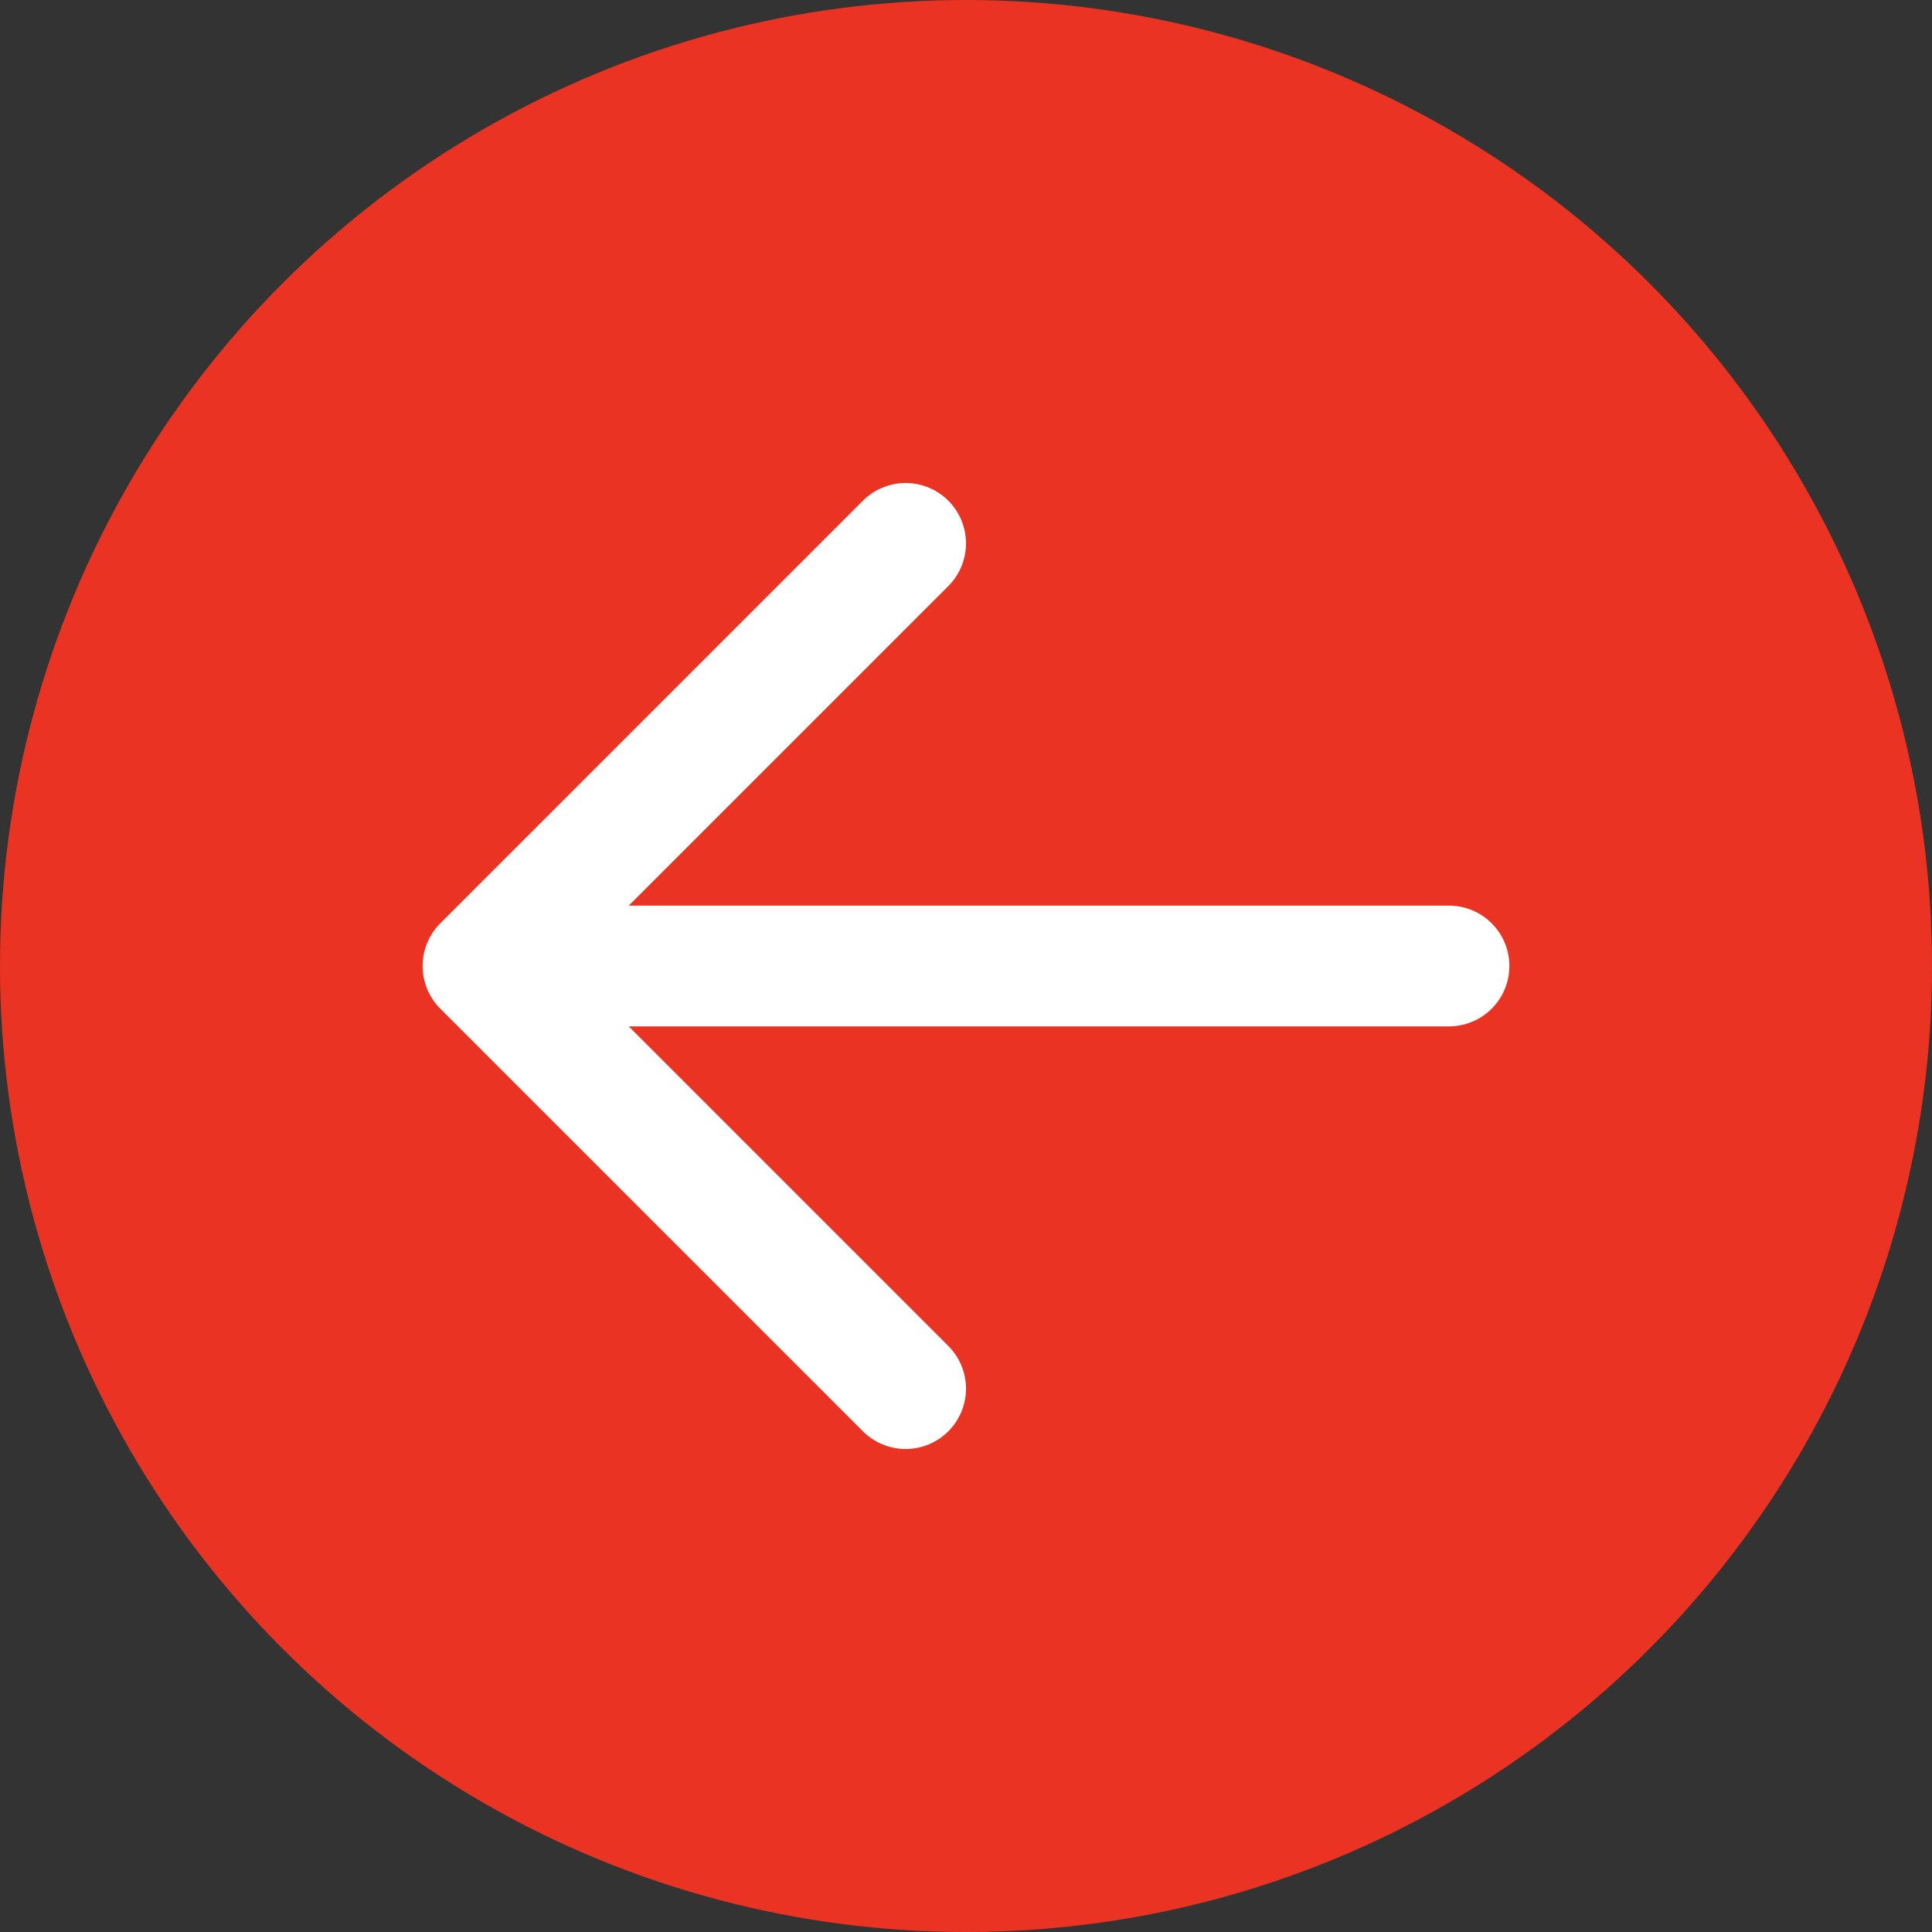
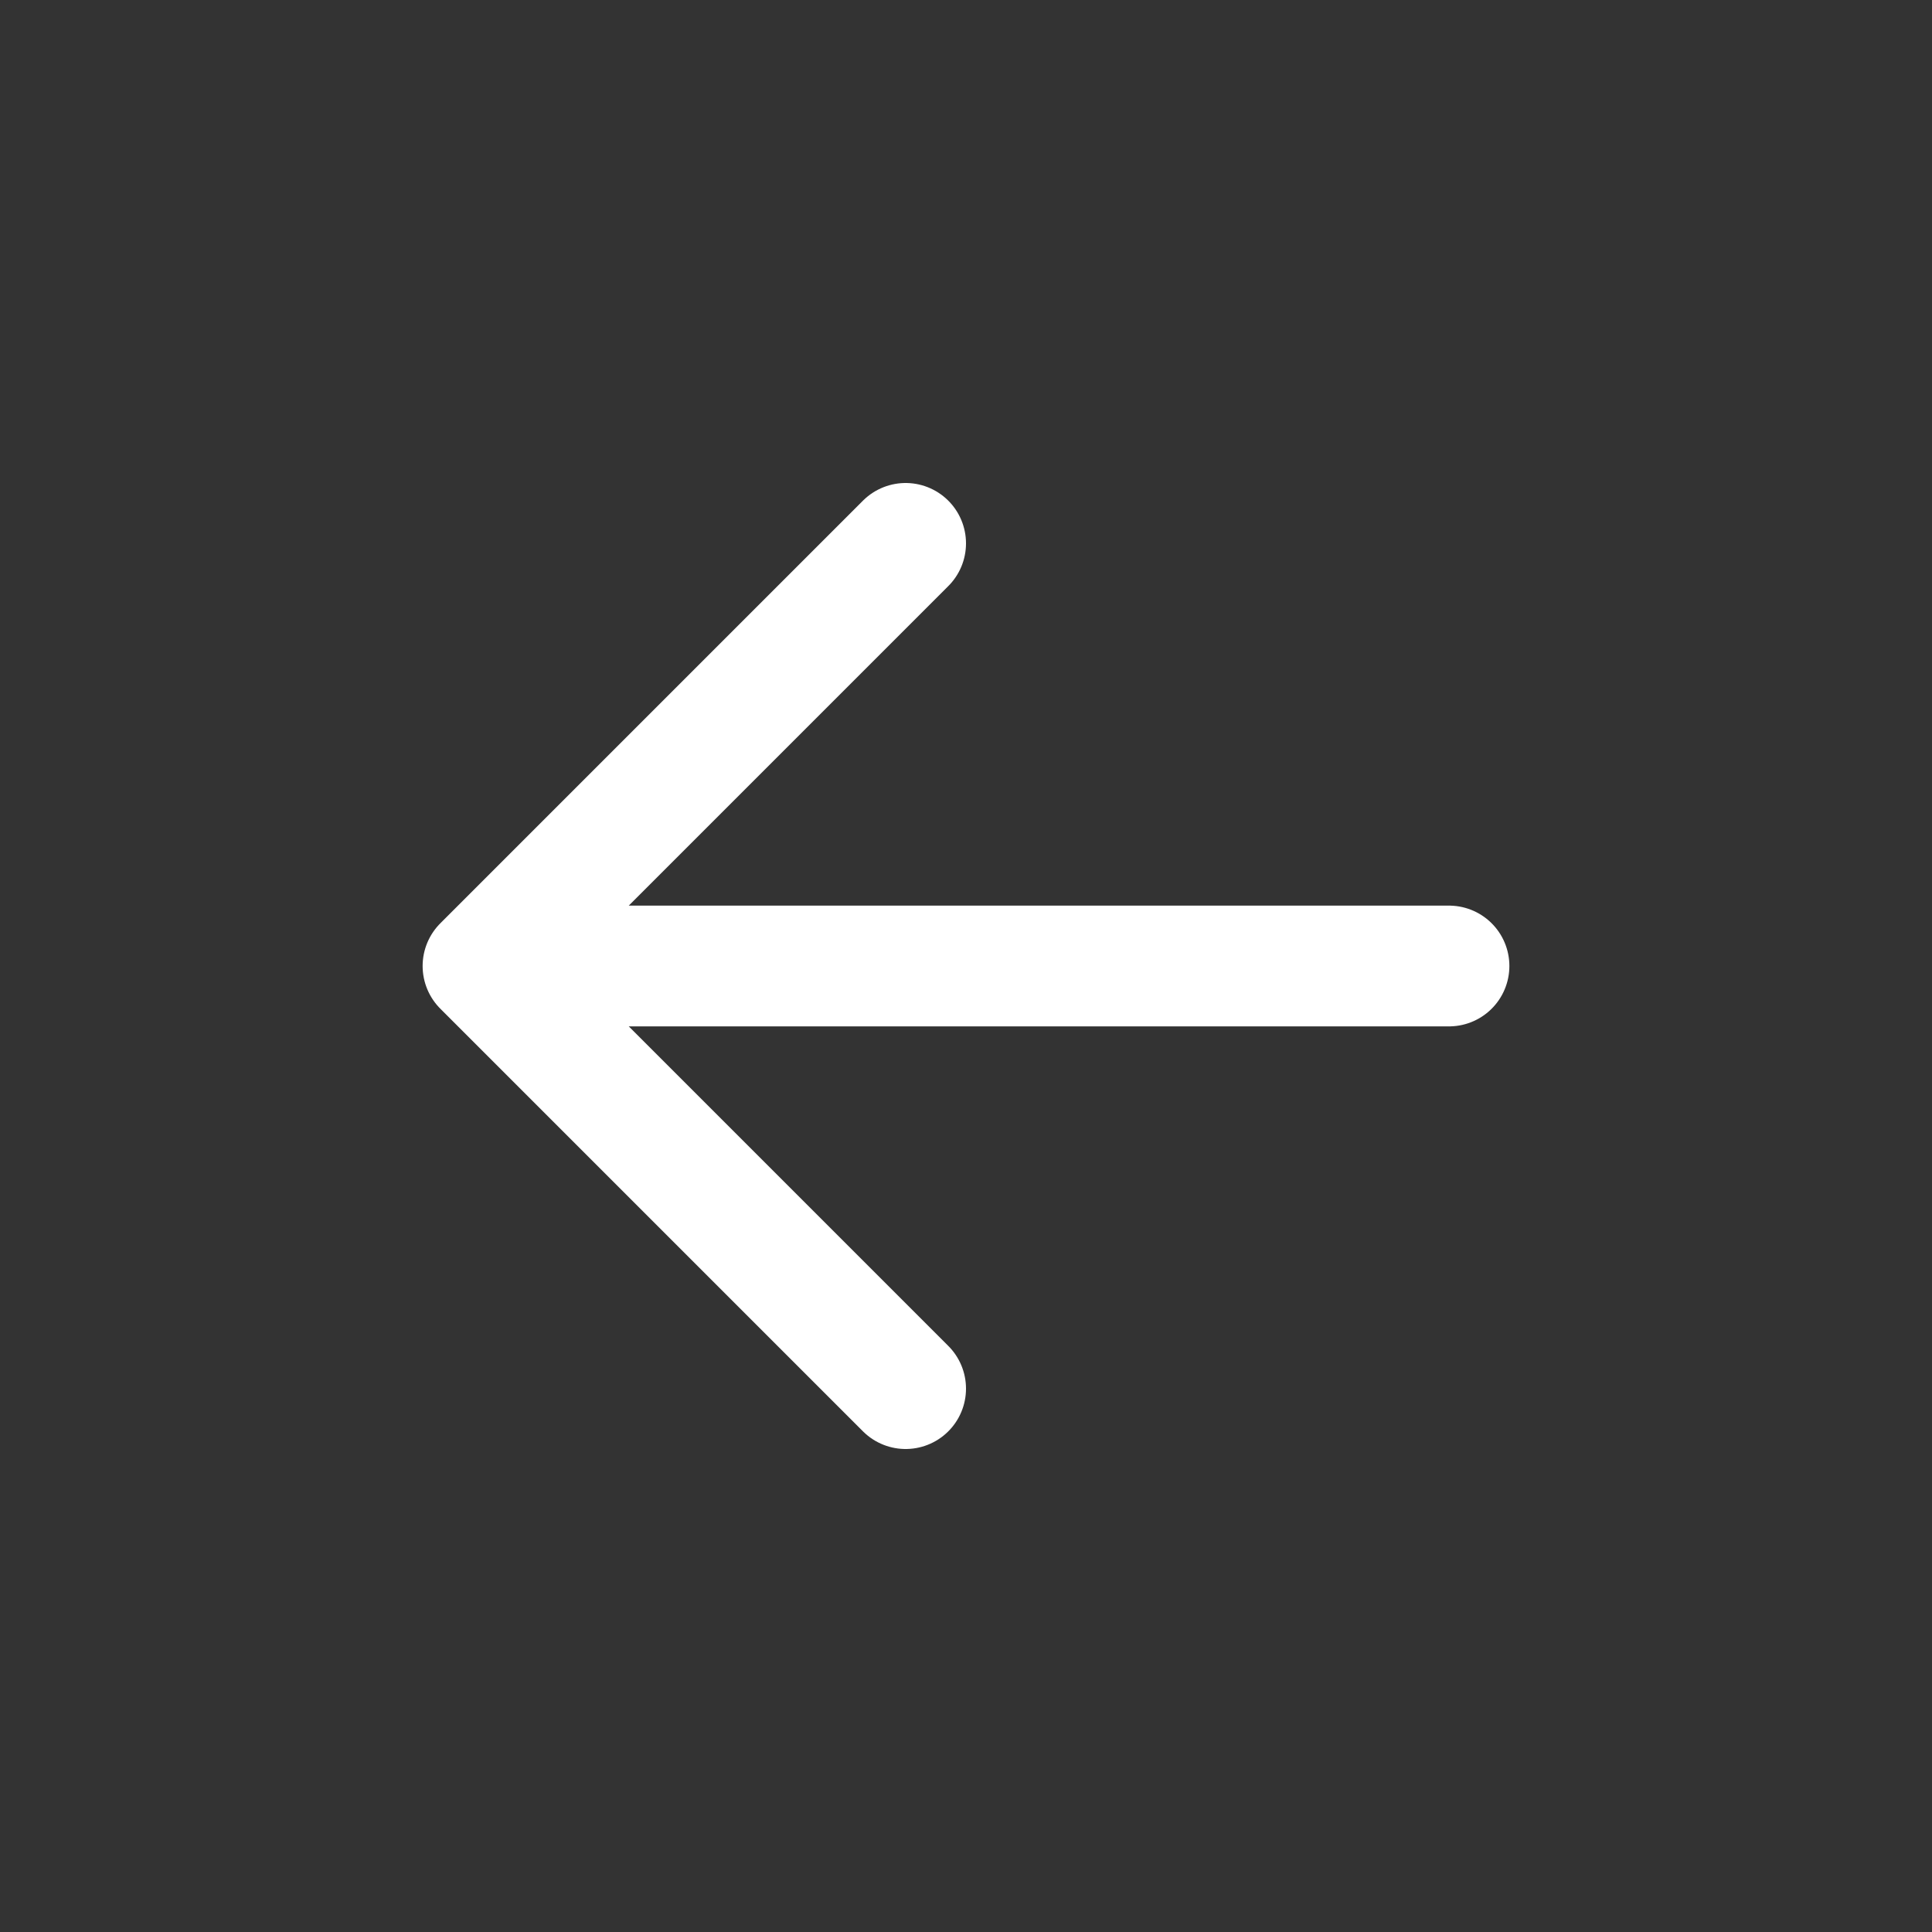
<svg xmlns="http://www.w3.org/2000/svg" width="40" height="40" viewBox="0 0 40 40" fill="none">
  <rect x="0" y="0" width="40" height="40" fill="#333333" stroke="none" />
-   <circle cx="20" cy="20" r="20" fill="#EA3323" />
  <path d="M30 20H10M10 20L18.75 28.75M10 20L18.75 11.25" stroke="white" stroke-width="2.5" stroke-linecap="round" stroke-linejoin="round" />
</svg>